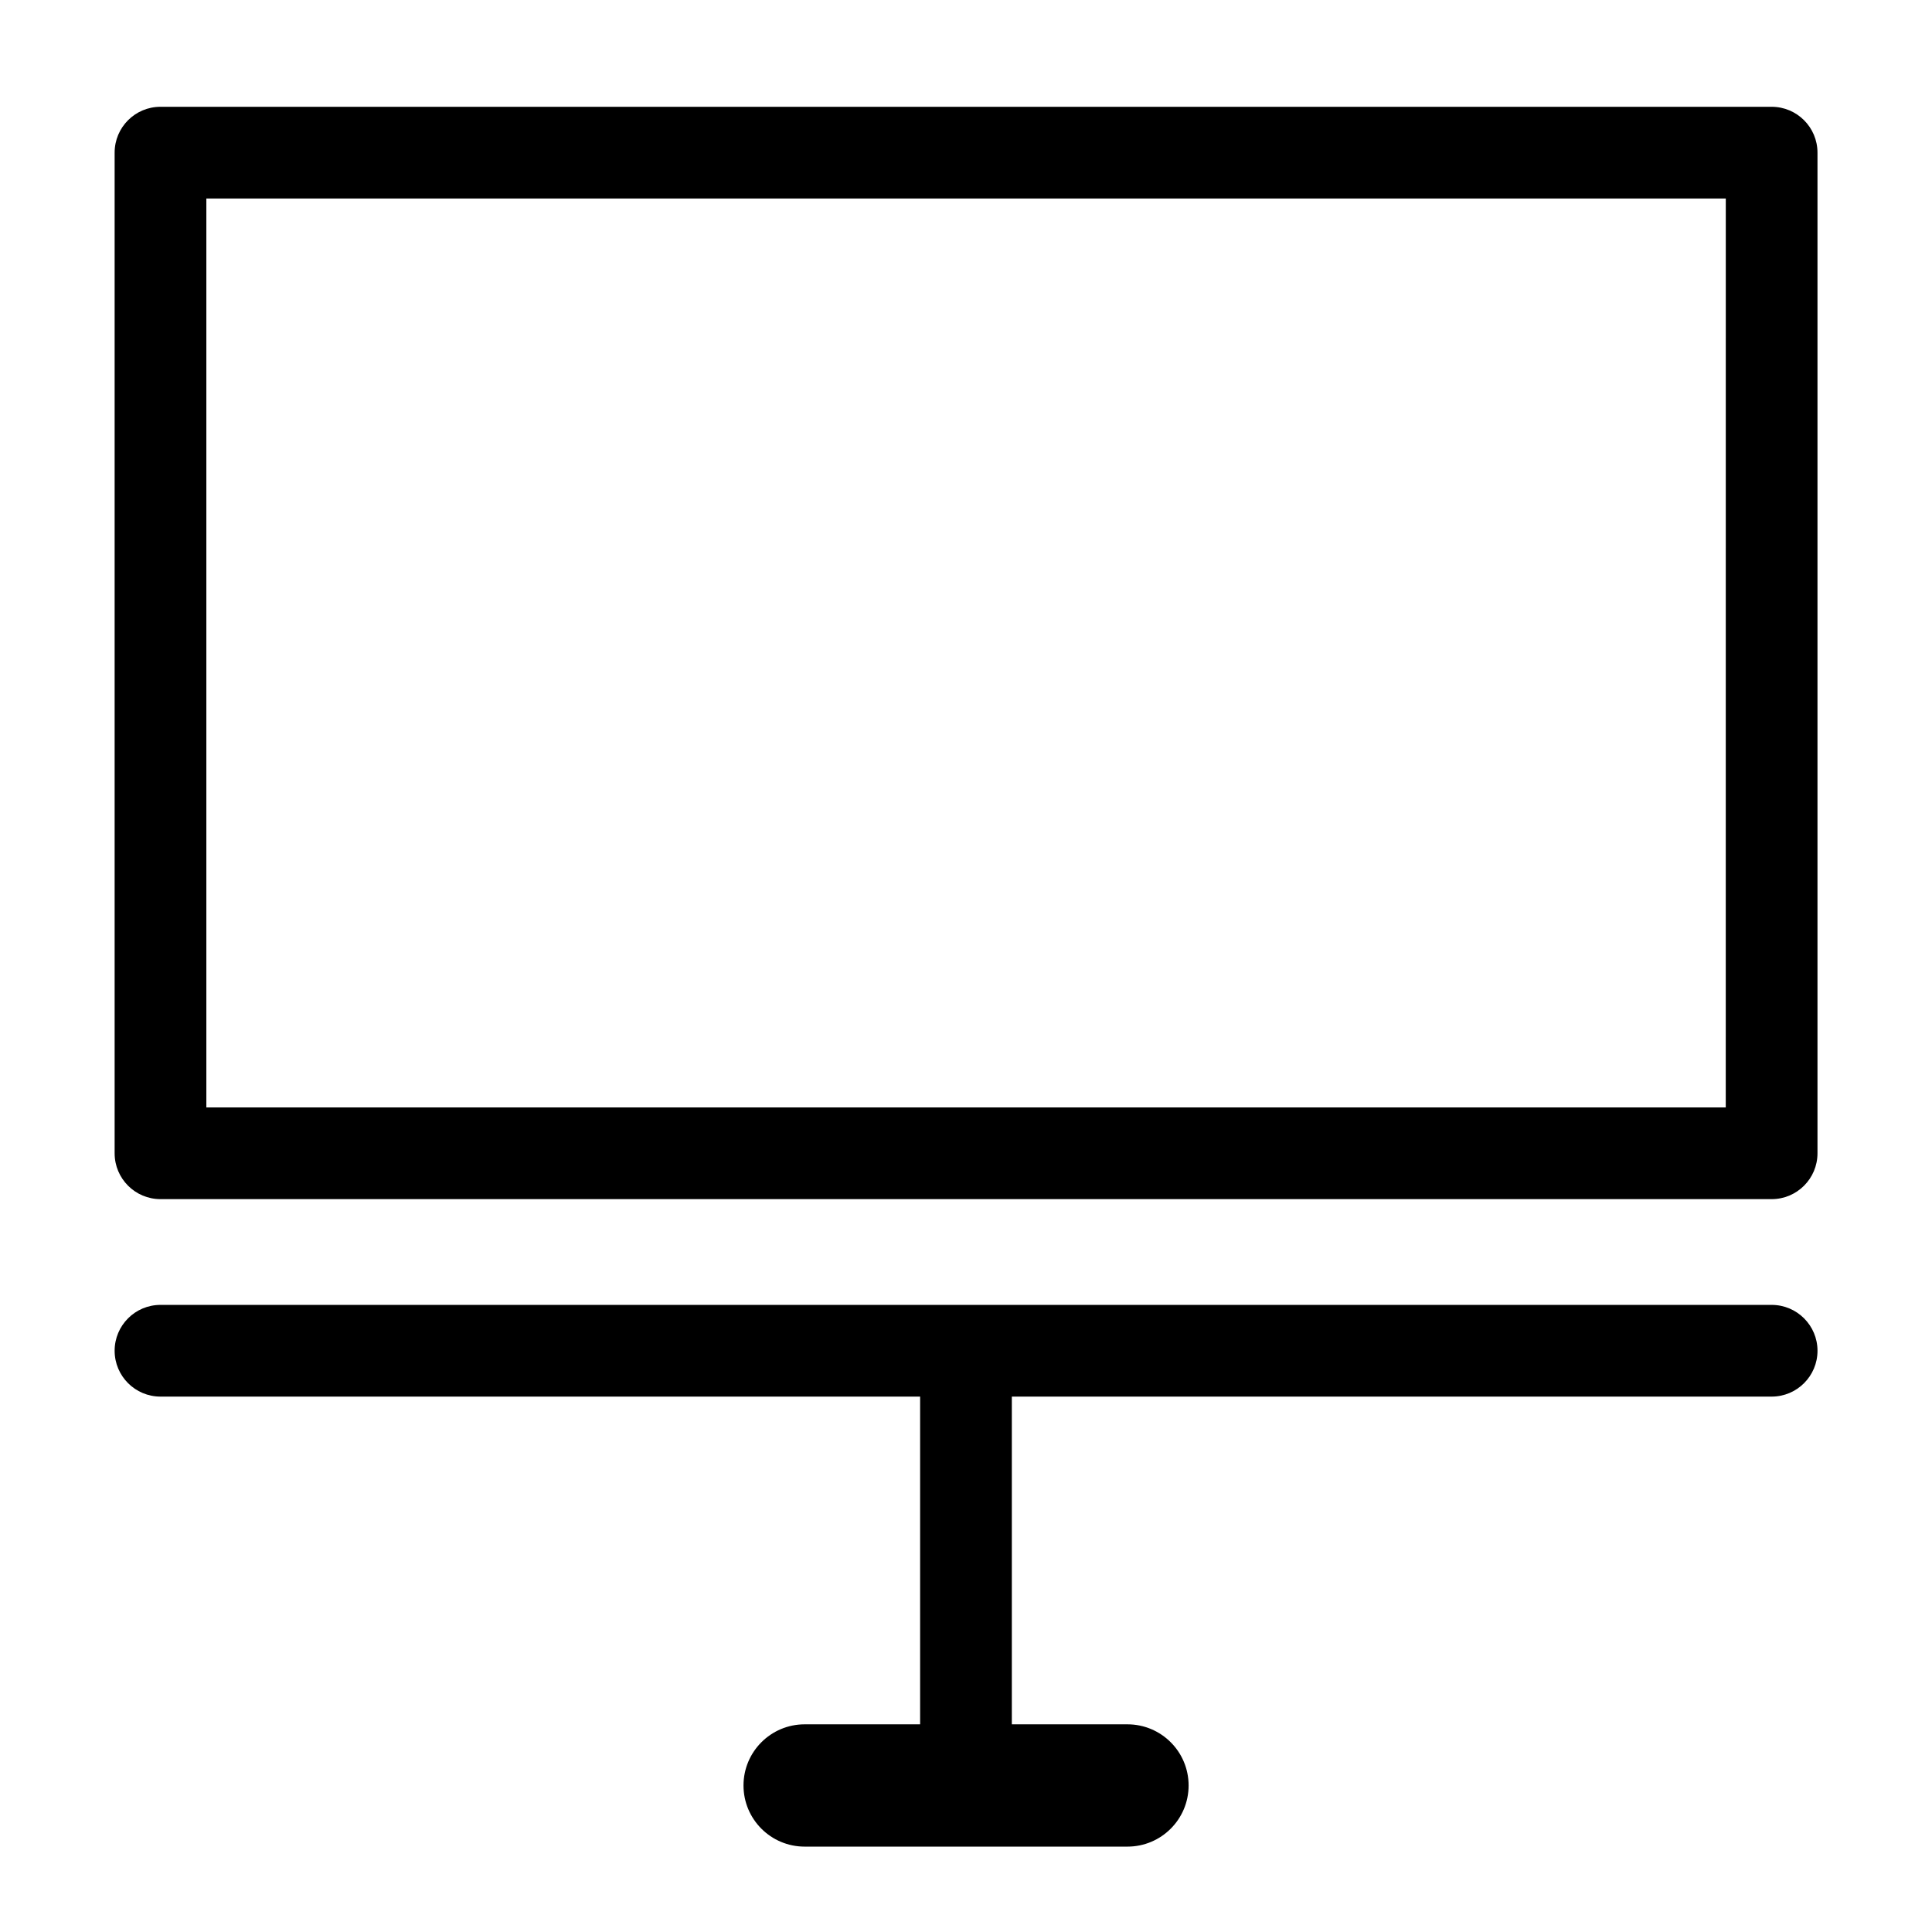
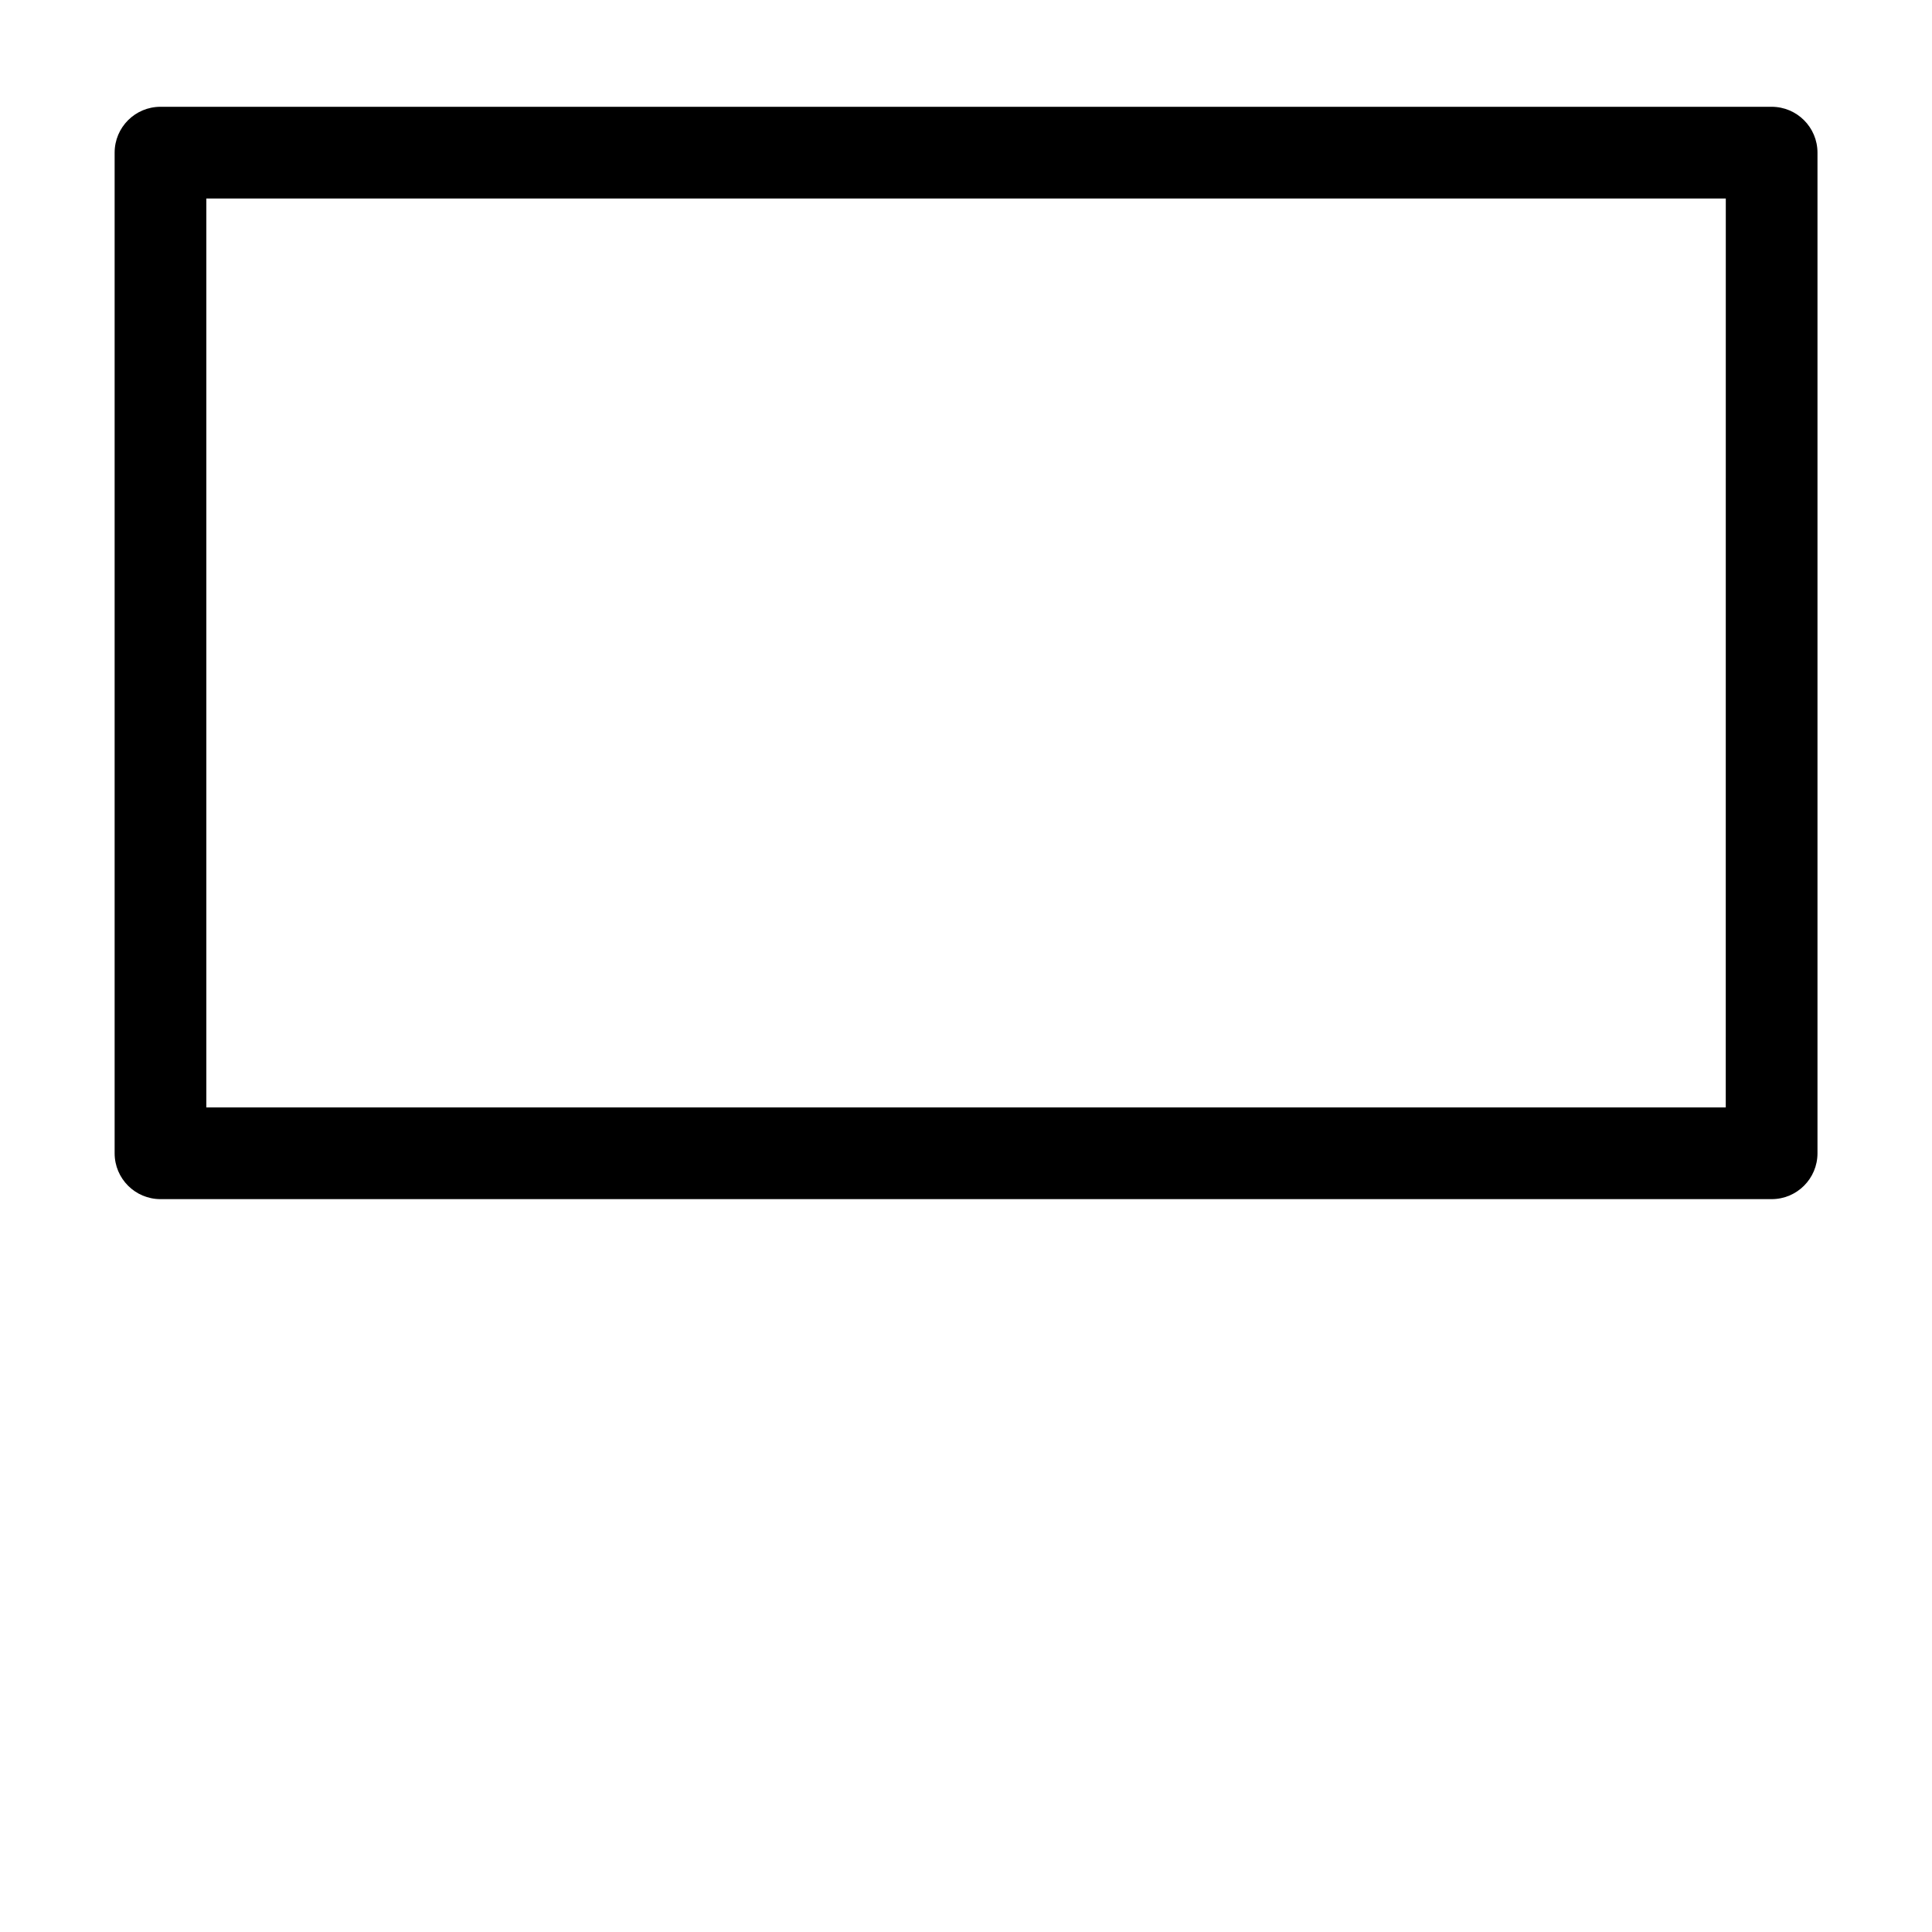
<svg xmlns="http://www.w3.org/2000/svg" fill="#000000" width="800px" height="800px" version="1.1" viewBox="144 144 512 512">
  <g>
    <path d="m613.5 172.3h-426.97c-6.715 0-12.152 5.441-12.152 12.152v265.18c0 6.711 5.441 12.152 12.152 12.152h426.97c6.711 0 12.152-5.445 12.152-12.152v-265.18c0-6.715-5.445-12.152-12.152-12.152zm-12.156 265.18h-402.66v-240.88h402.67z" />
-     <path d="m613.5 489.81h-426.97c-6.715 0-12.152 5.445-12.152 12.152 0 6.711 5.441 12.152 12.152 12.152h201.31v86.852h-30.602c-8.949 0-16.203 7.254-16.203 16.203s7.254 16.203 16.203 16.203h85.551c8.949 0 16.203-7.254 16.203-16.203s-7.254-16.203-16.203-16.203h-30.645v-86.852h201.36c6.711 0 12.152-5.445 12.152-12.152 0-6.707-5.445-12.152-12.152-12.152z" />
  </g>
</svg>